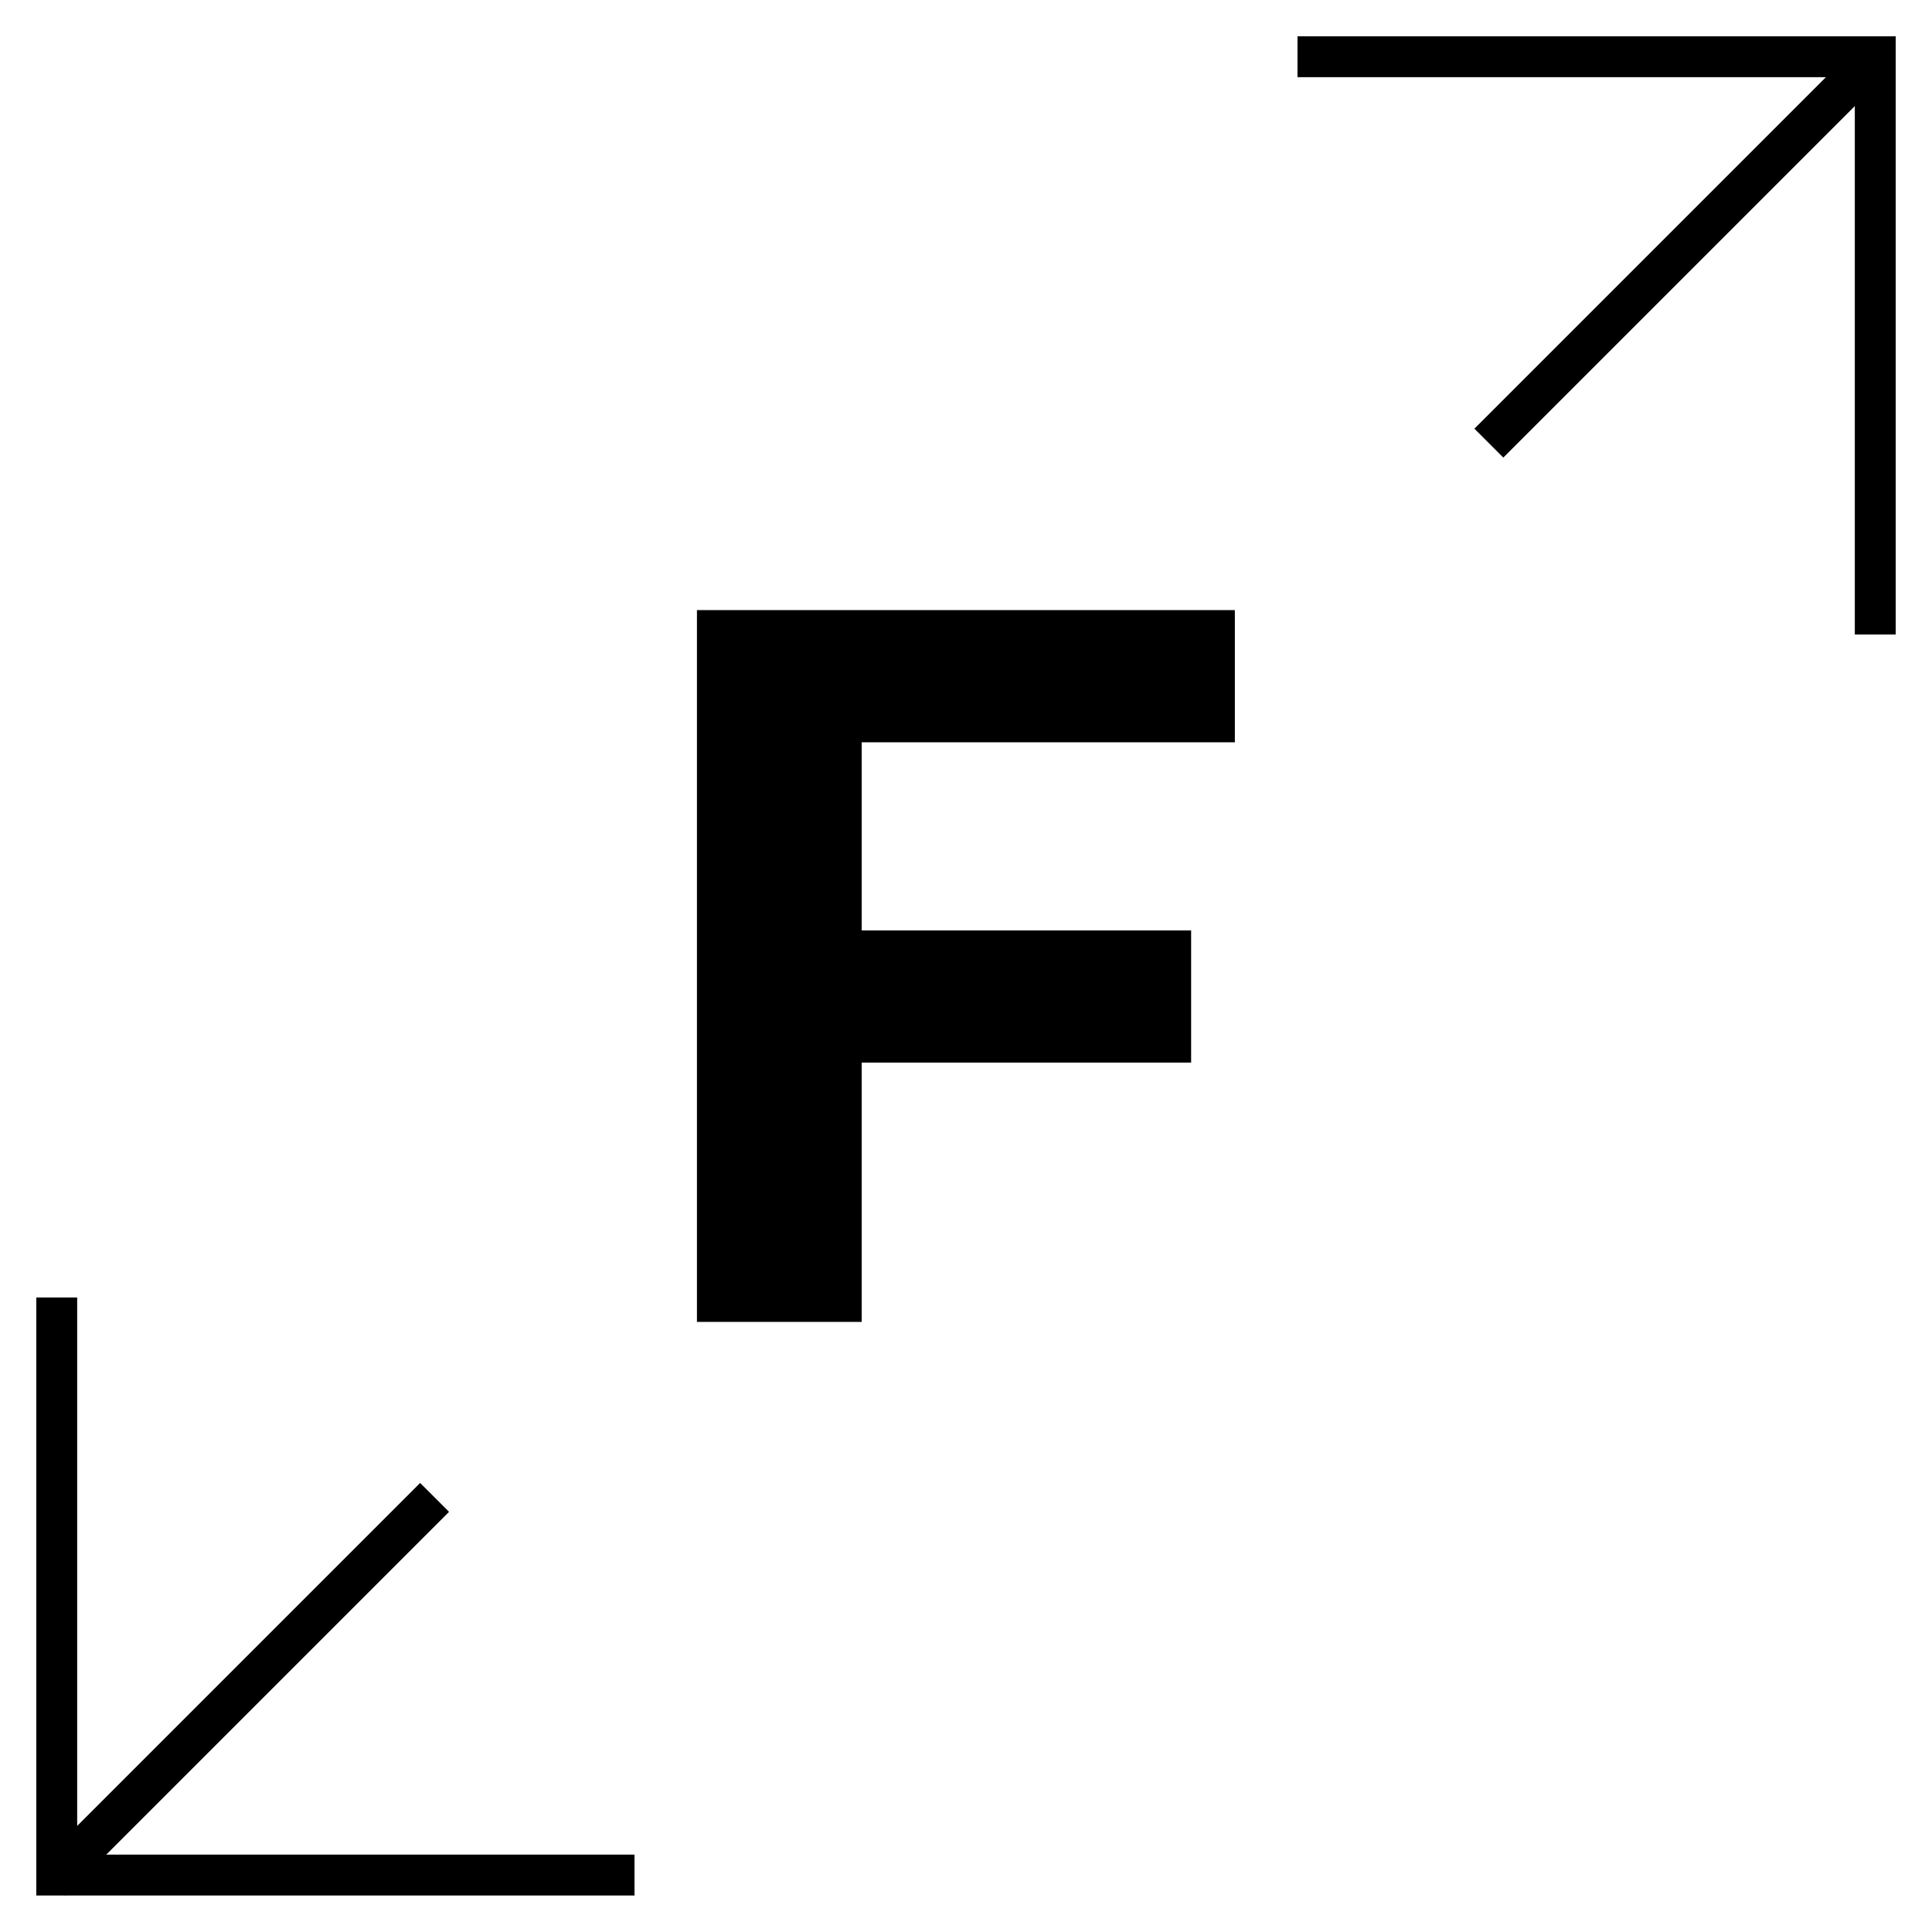
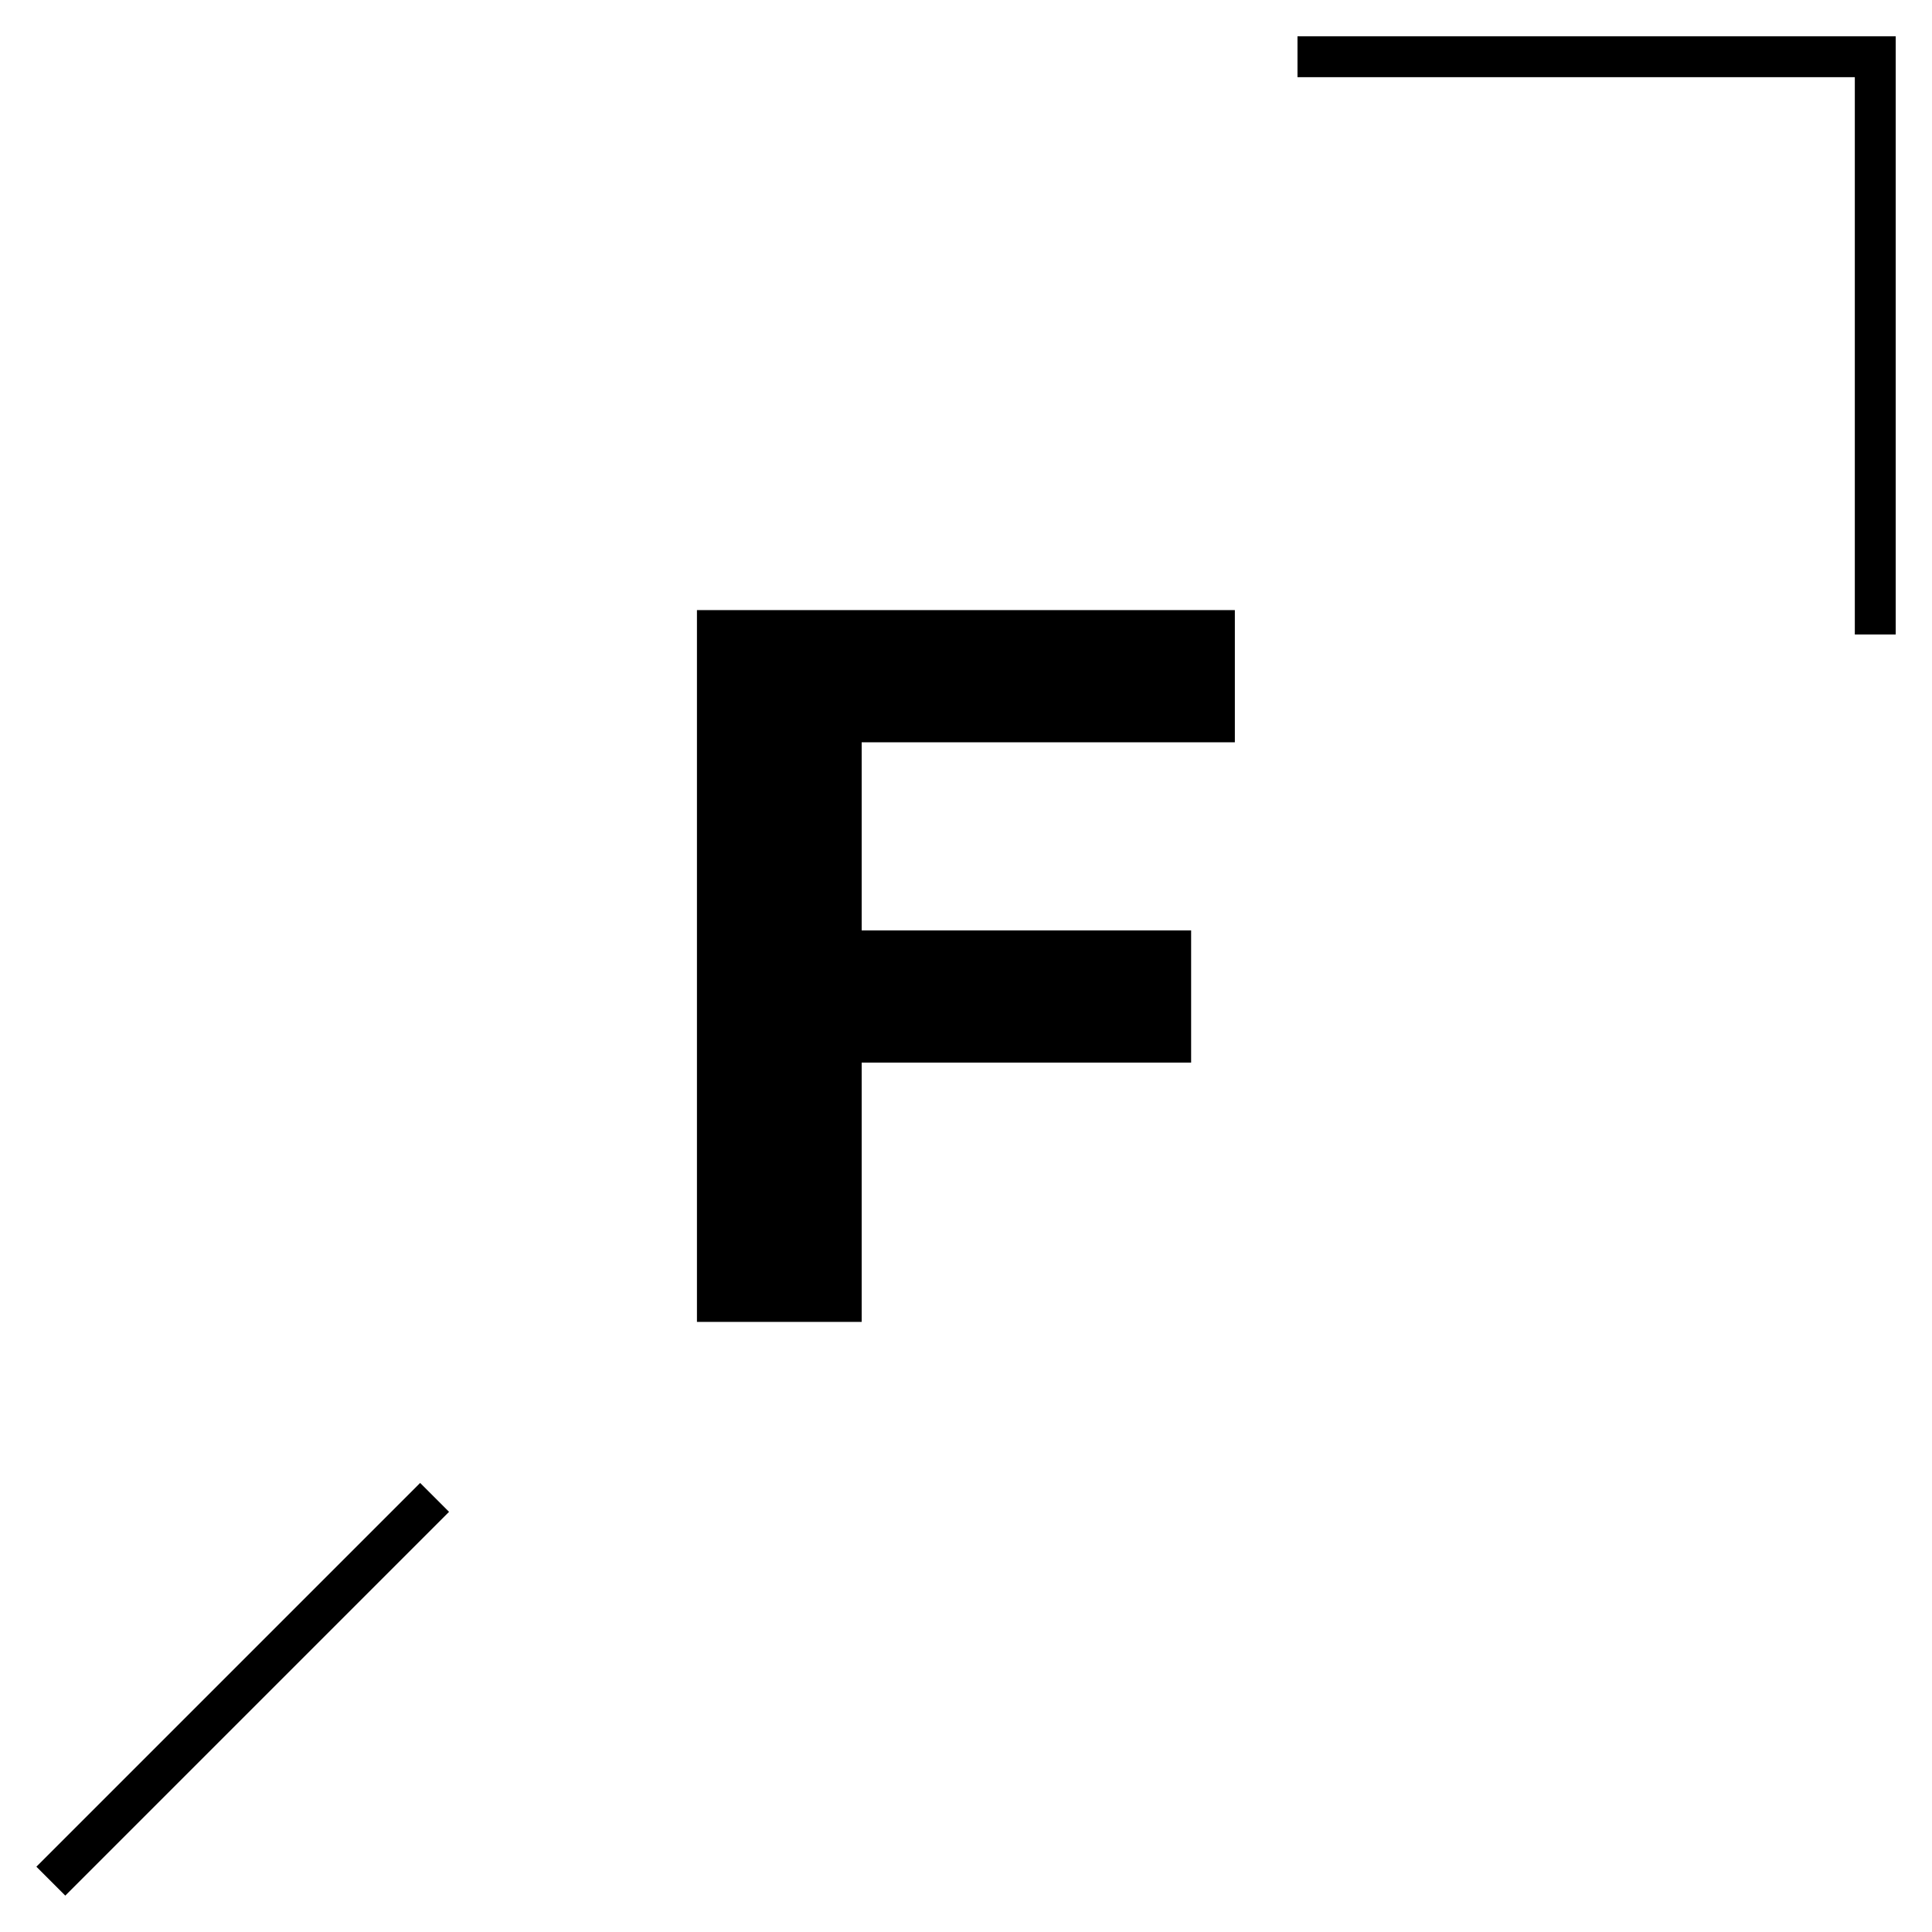
<svg xmlns="http://www.w3.org/2000/svg" version="1.1" viewBox="0 0 95 95">
  <defs>
    <style>
      .st0 {
        fill: none;
        stroke: #000;
        stroke-width: 2.01px;
      }
    </style>
  </defs>
  <g id="Pfeil">
-     <line class="st0" x1="73.21" y1="21.79" x2="92.5" y2="2.5" />
    <polyline class="st0" points="92.21 31.2 92.21 2.79 63.8 2.79" />
    <g>
-       <polyline class="st0" points="2.79 63.8 2.79 92.2 31.2 92.2" />
      <line class="st0" x1="2.5" y1="92.5" x2="21.37" y2="73.63" />
    </g>
  </g>
  <g id="Buchstabe">
    <path d="M42.37,36.5v9.25h16.2v6.5h-16.2v12.75h-8.1V30h26.45v6.5h-18.35Z" />
  </g>
</svg>